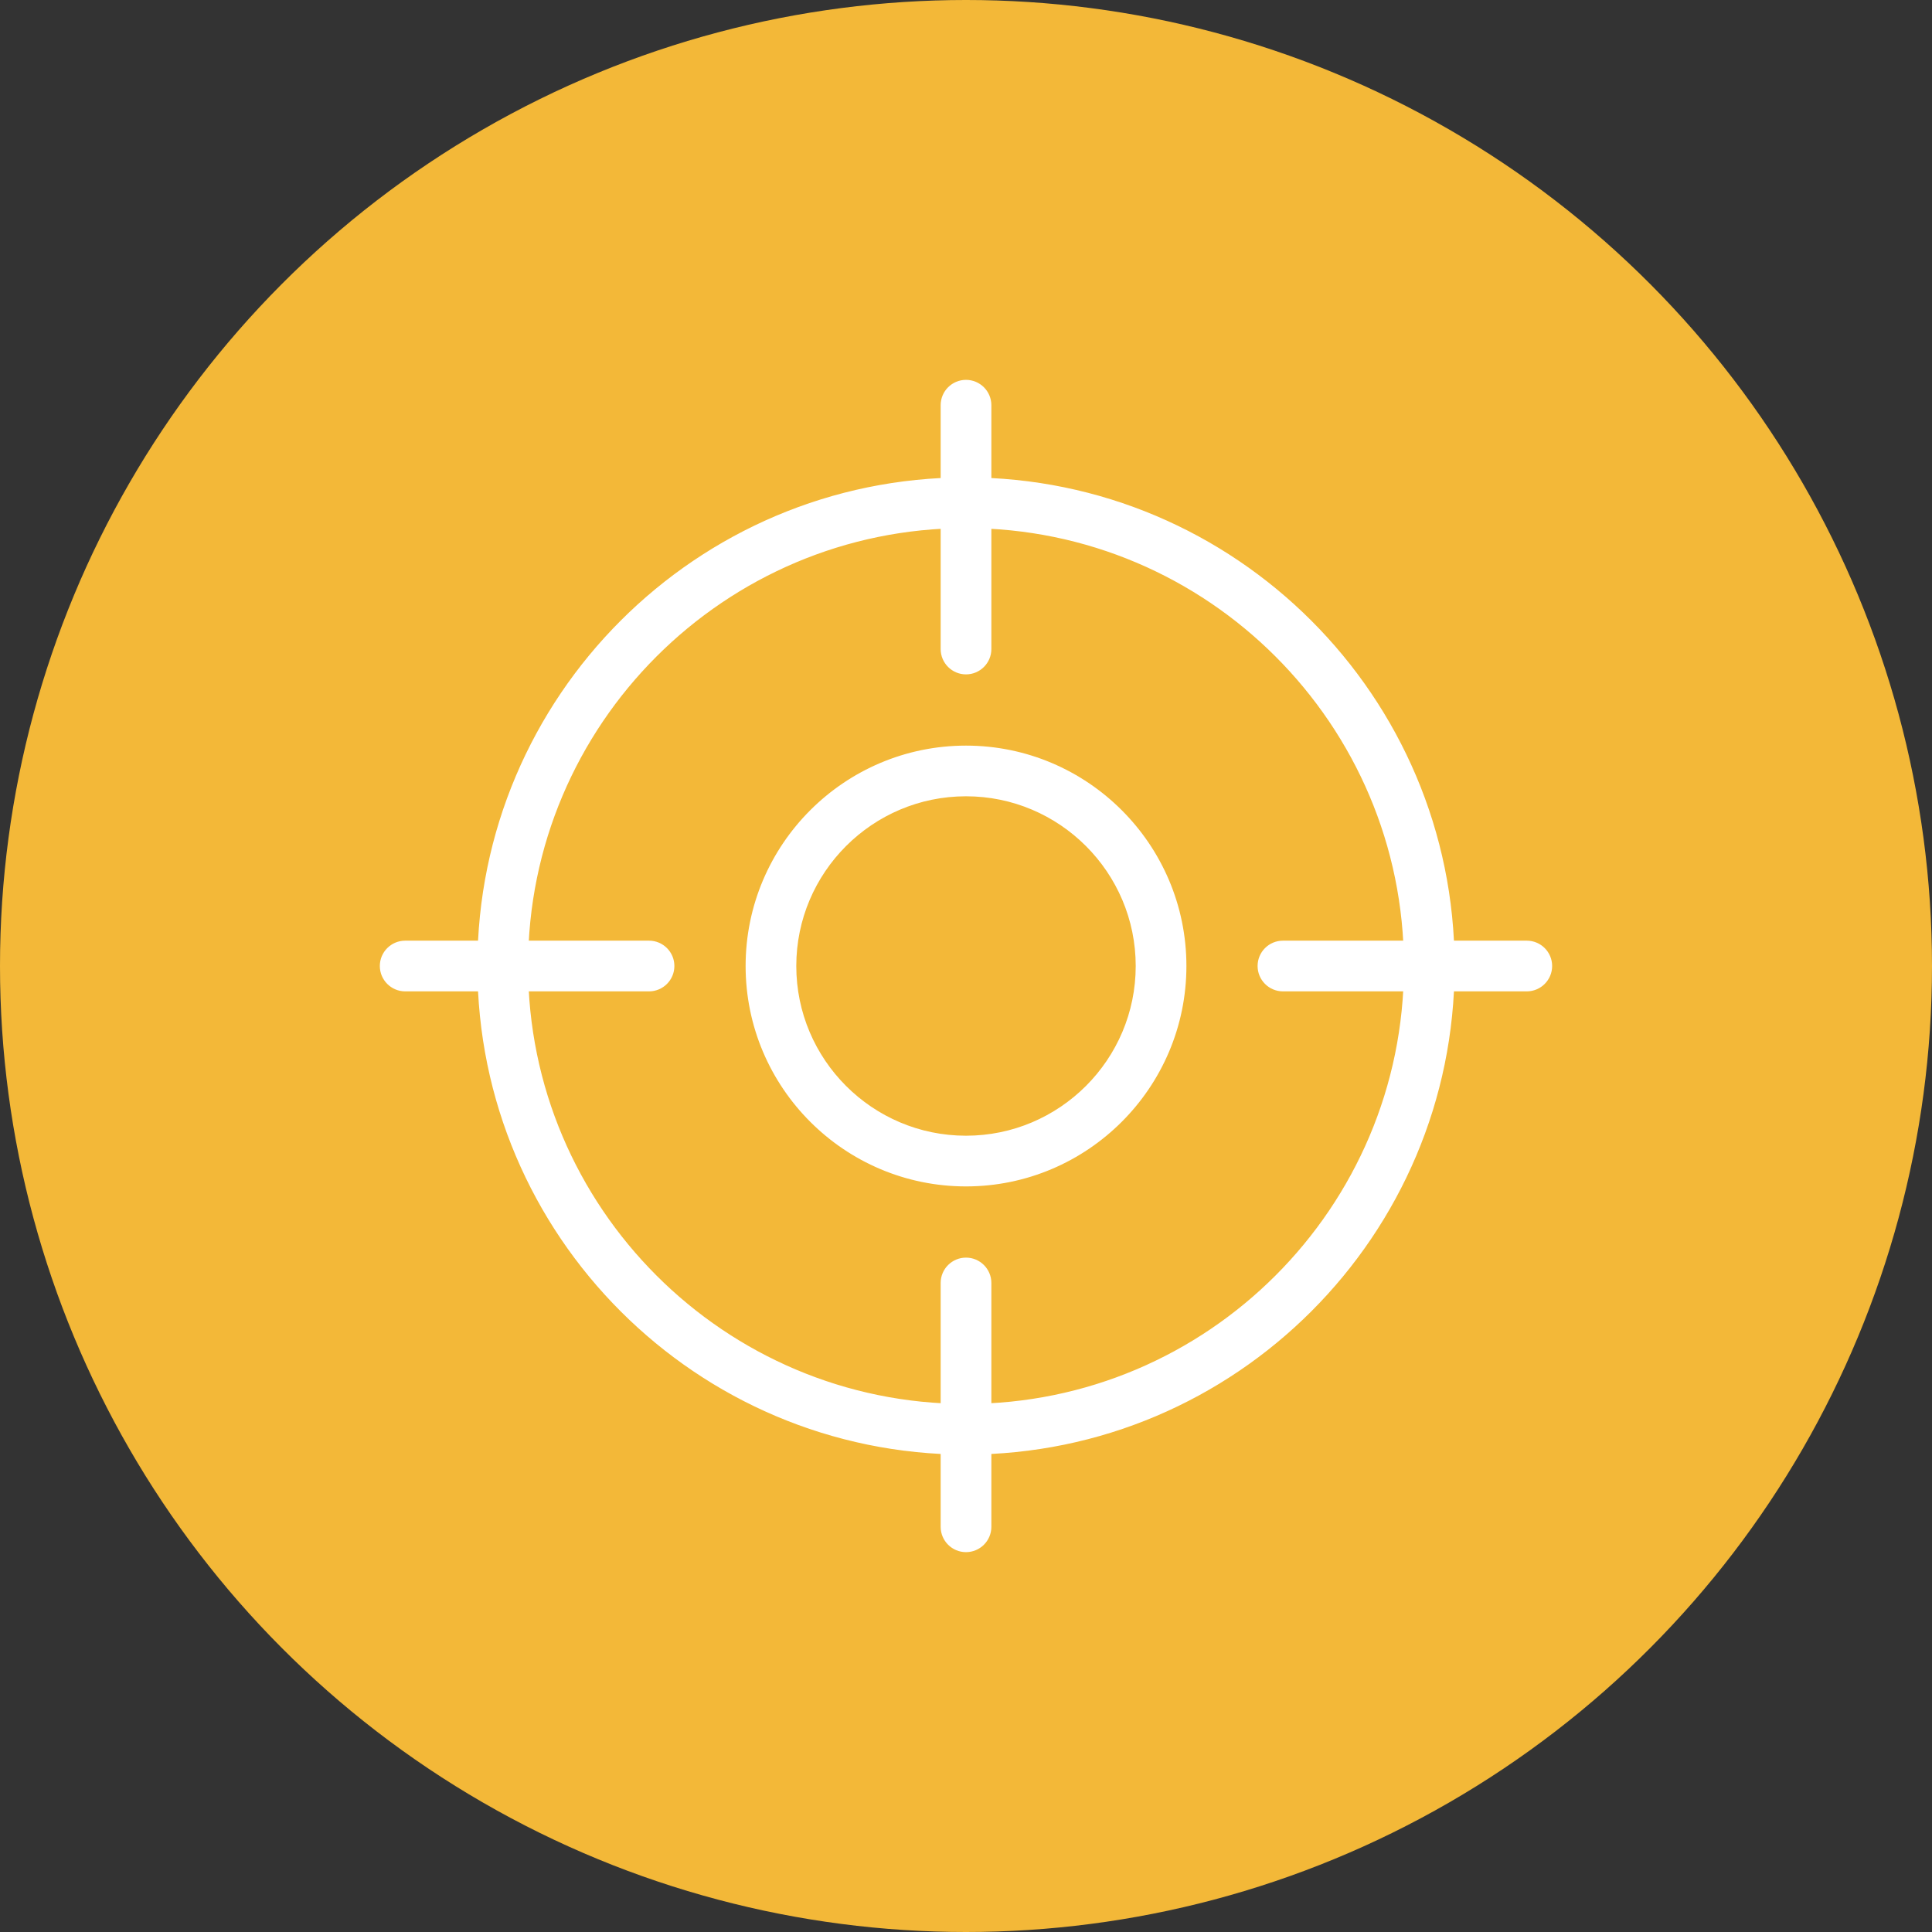
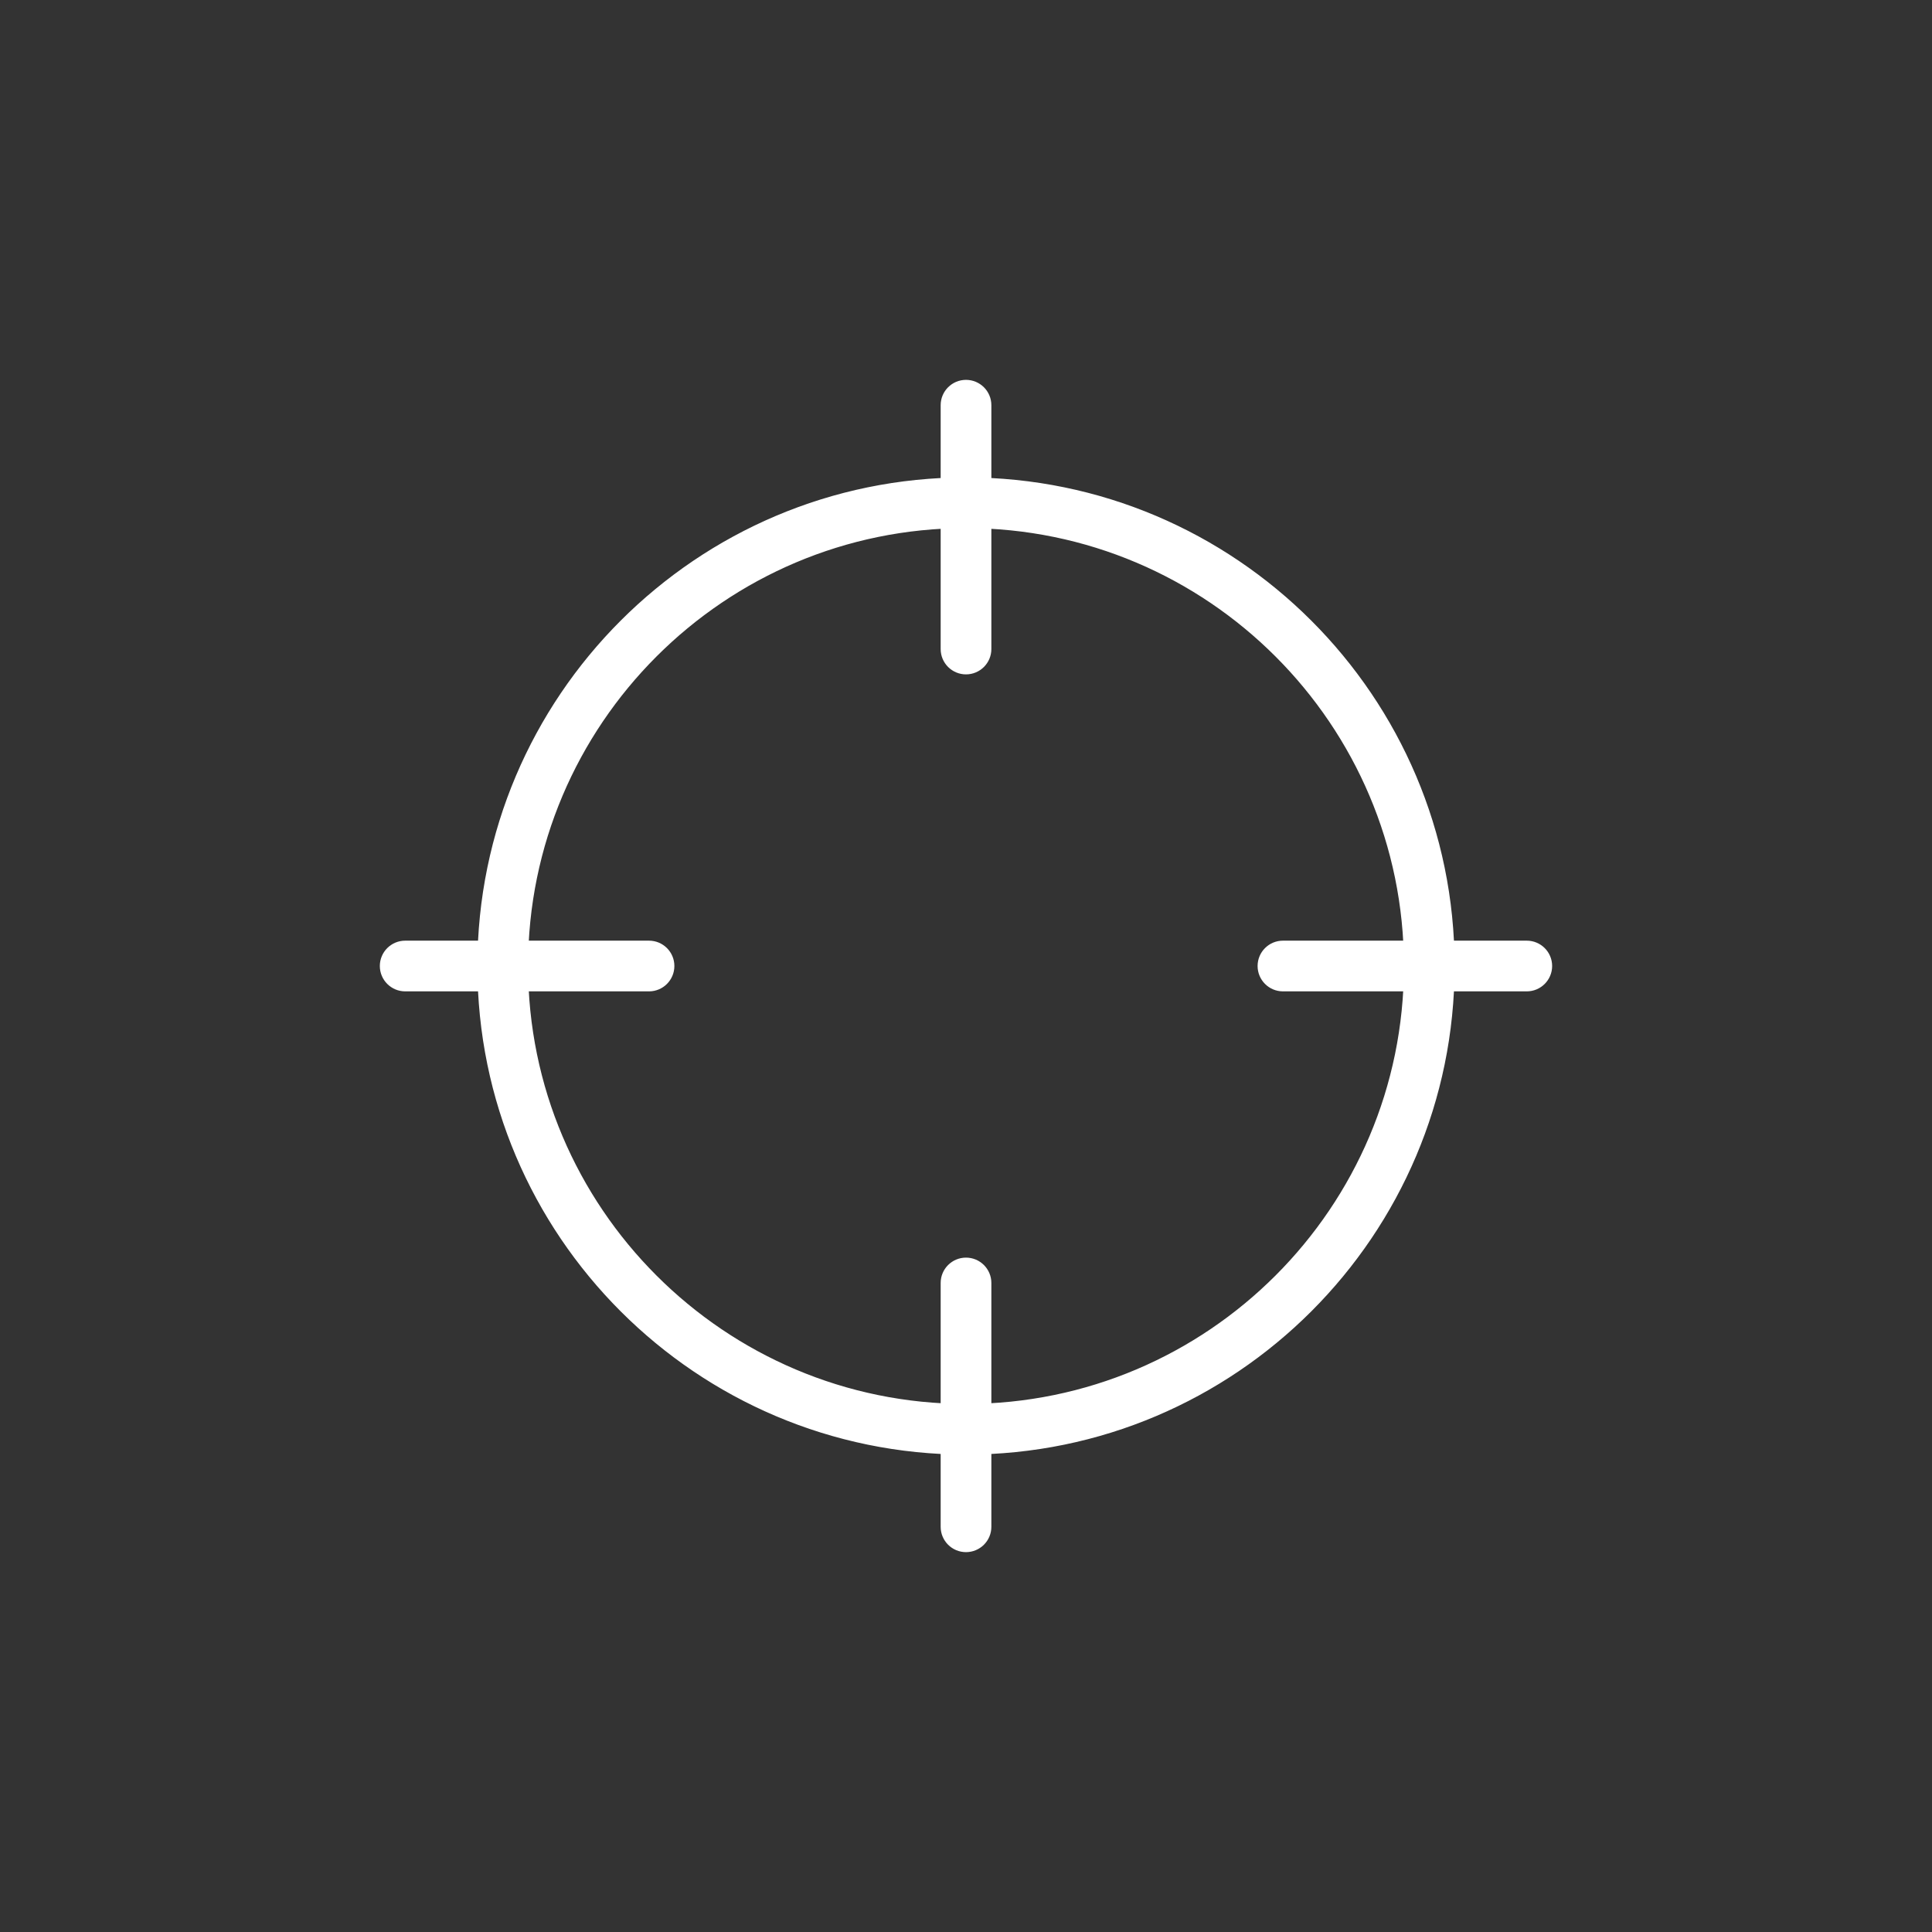
<svg xmlns="http://www.w3.org/2000/svg" width="70" height="70" viewBox="0 0 70 70" fill="none">
  <rect x="0" y="0" width="70" height="70" fill="#333333" stroke="none" />
-   <circle cx="35" cy="35" r="35" fill="#F3B838" />
  <path d="M17.447 35C17.447 44.679 25.321 52.553 35 52.553C44.679 52.553 52.553 44.679 52.553 35C52.553 25.321 44.679 17.447 35 17.447C25.321 17.447 17.447 25.321 17.447 35ZM18.983 35.001C18.983 26.169 26.168 18.984 35 18.984C43.832 18.984 51.017 26.169 51.017 35.001C51.017 43.832 43.832 51.017 35 51.017C26.168 51.017 18.983 43.832 18.983 35.001Z" fill="white" stroke="white" stroke-width="0.3" />
-   <path d="M27.165 35C27.165 39.321 30.679 42.836 35 42.836C39.321 42.836 42.836 39.321 42.836 35C42.836 30.68 39.321 27.165 35 27.165C30.68 27.165 27.165 30.68 27.165 35ZM28.701 35C28.701 31.527 31.527 28.701 35 28.701C38.473 28.701 41.299 31.527 41.299 35C41.299 38.474 38.473 41.299 35 41.299C31.527 41.299 28.701 38.474 28.701 35Z" fill="white" stroke="white" stroke-width="0.3" />
  <path d="M34.232 23.516C34.232 23.94 34.576 24.284 35 24.284C35.424 24.284 35.769 23.94 35.769 23.516V14.681C35.769 14.257 35.424 13.913 35 13.913C34.576 13.913 34.232 14.257 34.232 14.681V23.516Z" fill="white" stroke="white" stroke-width="0.3" />
-   <path d="M34.232 55.319C34.232 55.743 34.576 56.087 35 56.087C35.424 56.087 35.769 55.743 35.769 55.319V46.484C35.769 46.06 35.424 45.716 35 45.716C34.576 45.716 34.232 46.06 34.232 46.484V55.319Z" fill="white" stroke="white" stroke-width="0.3" />
+   <path d="M34.232 55.319C34.232 55.743 34.576 56.087 35 56.087C35.424 56.087 35.769 55.743 35.769 55.319V46.484C35.769 46.06 35.424 45.716 35 45.716C34.576 45.716 34.232 46.06 34.232 46.484Z" fill="white" stroke="white" stroke-width="0.3" />
  <path d="M46.484 35.769H55.318C55.742 35.769 56.087 35.424 56.087 35C56.087 34.576 55.742 34.232 55.318 34.232H46.484C46.059 34.232 45.715 34.576 45.715 35C45.715 35.424 46.059 35.769 46.484 35.769Z" fill="white" stroke="white" stroke-width="0.3" />
  <path d="M14.681 35.769H23.515C23.94 35.769 24.284 35.424 24.284 35C24.284 34.576 23.94 34.232 23.515 34.232H14.681C14.257 34.232 13.912 34.576 13.912 35C13.912 35.424 14.257 35.769 14.681 35.769Z" fill="white" stroke="white" stroke-width="0.3" />
</svg>